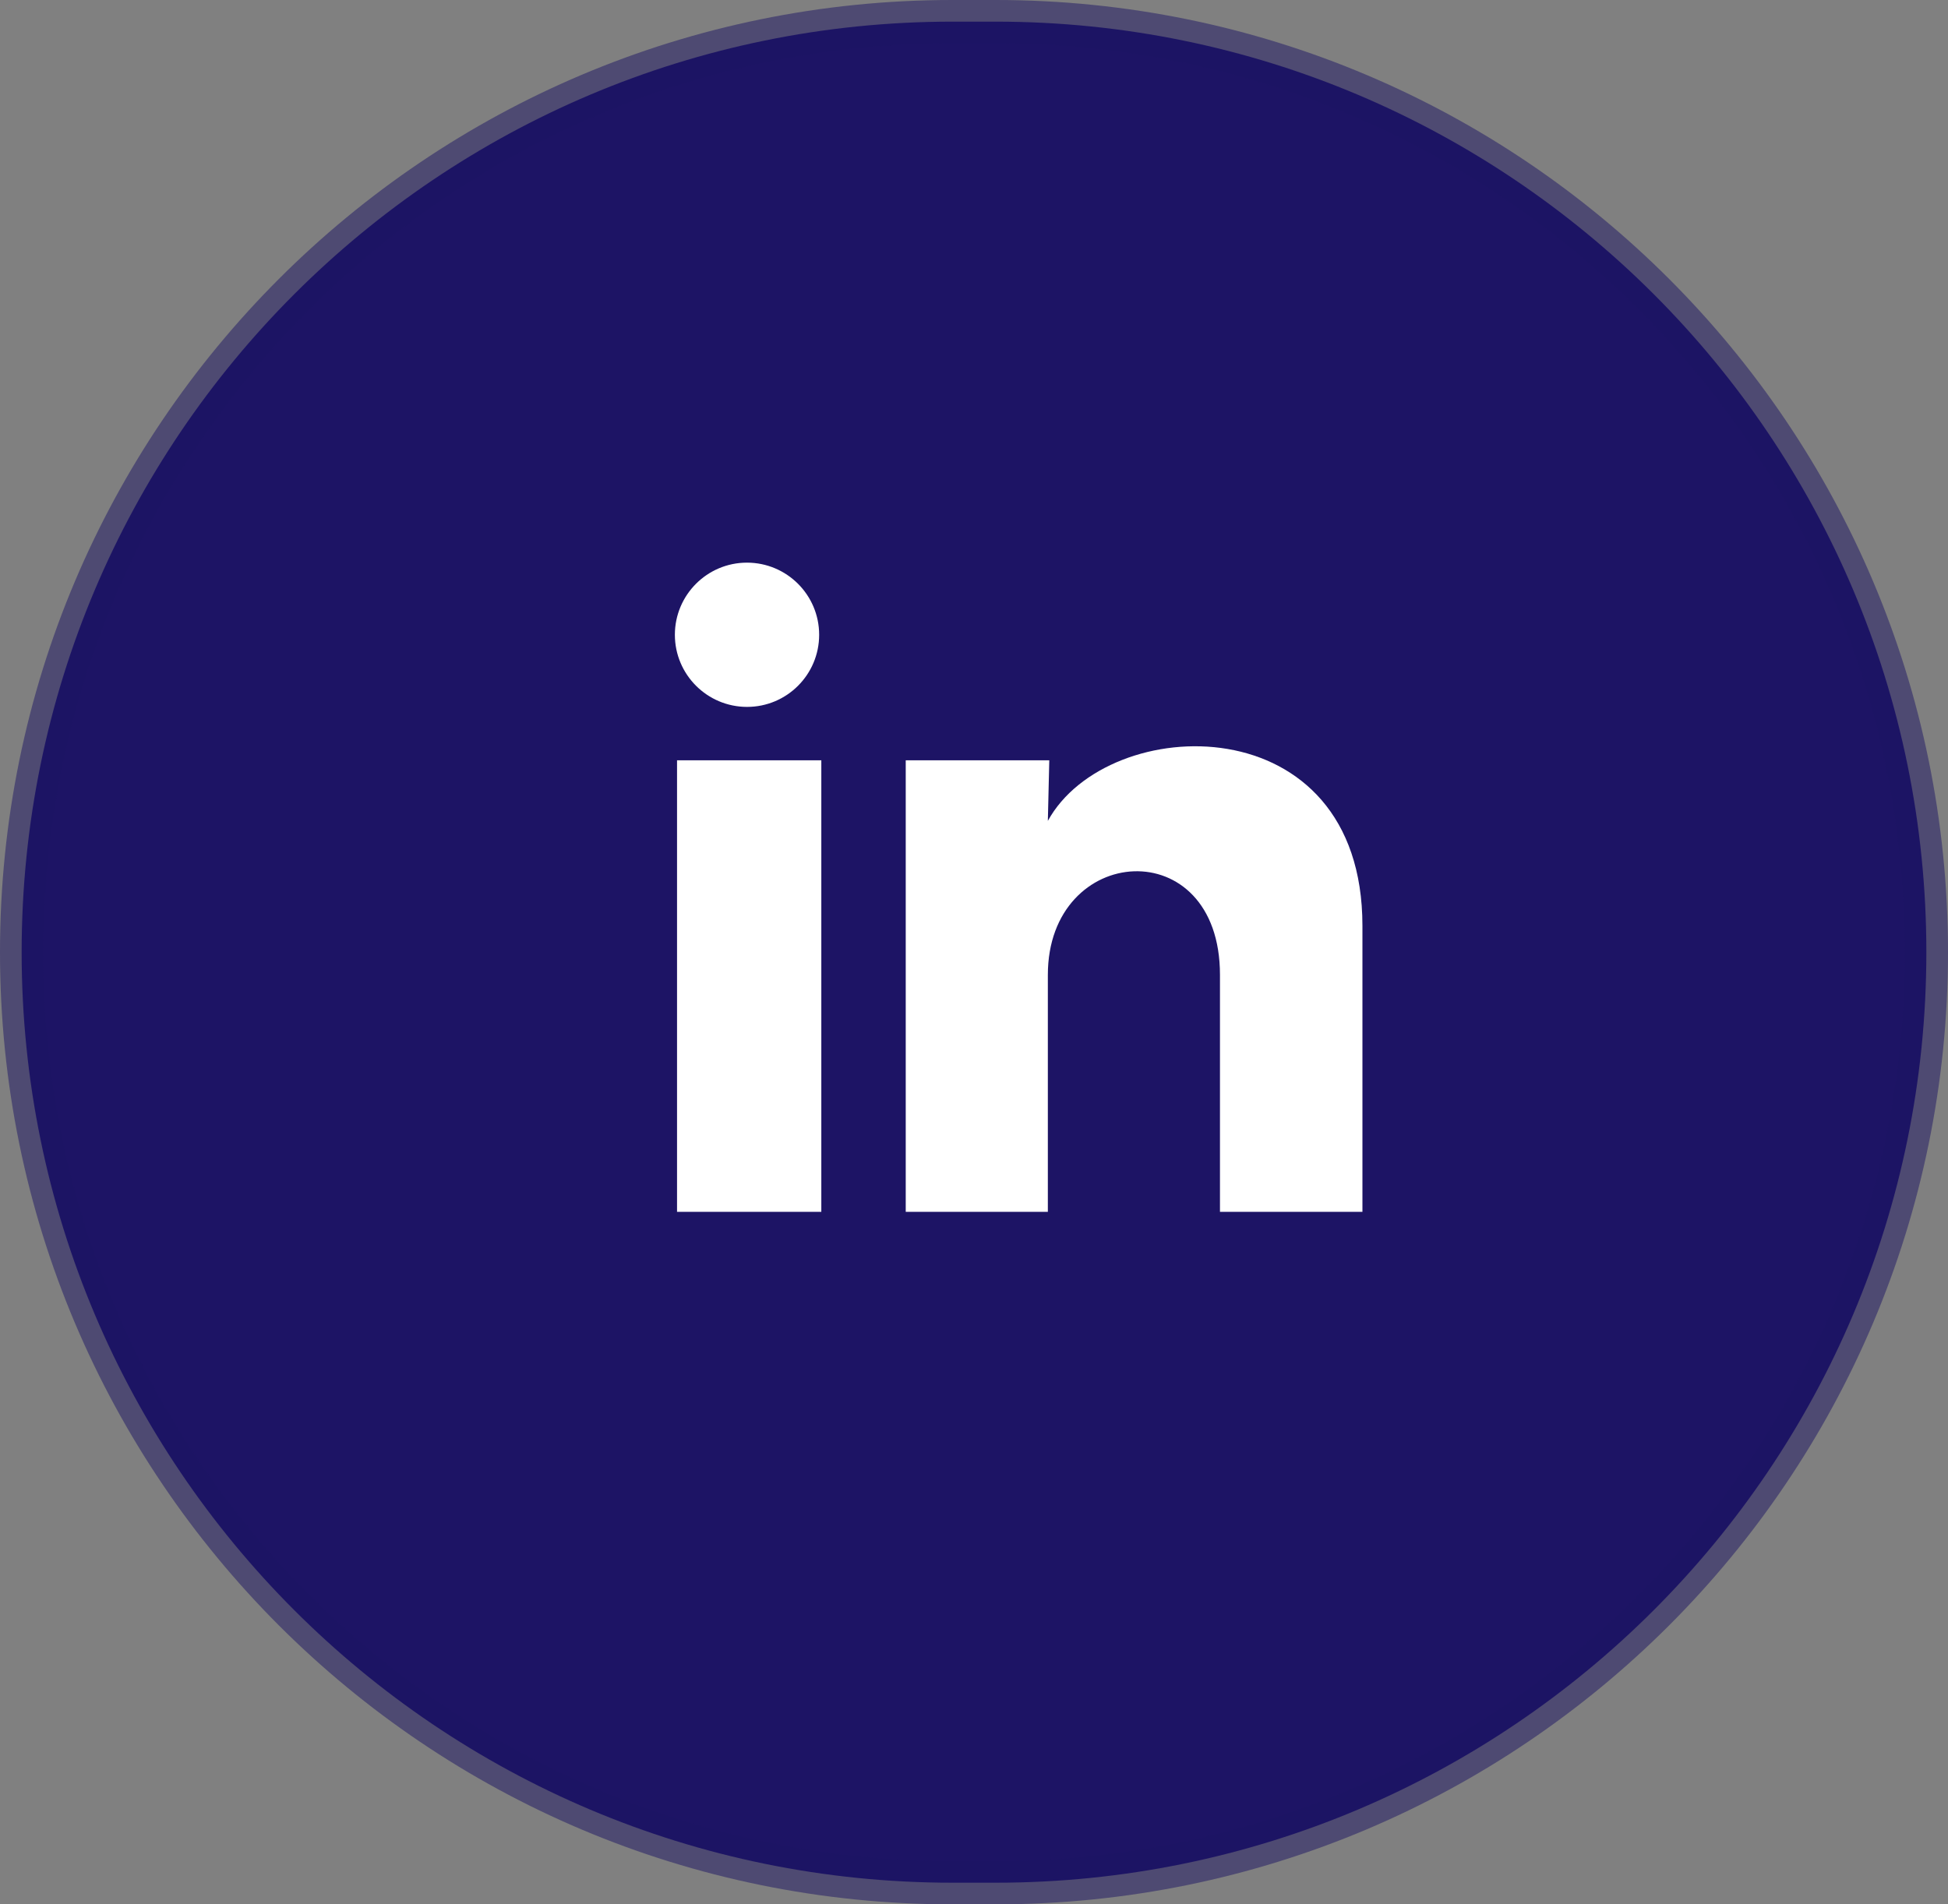
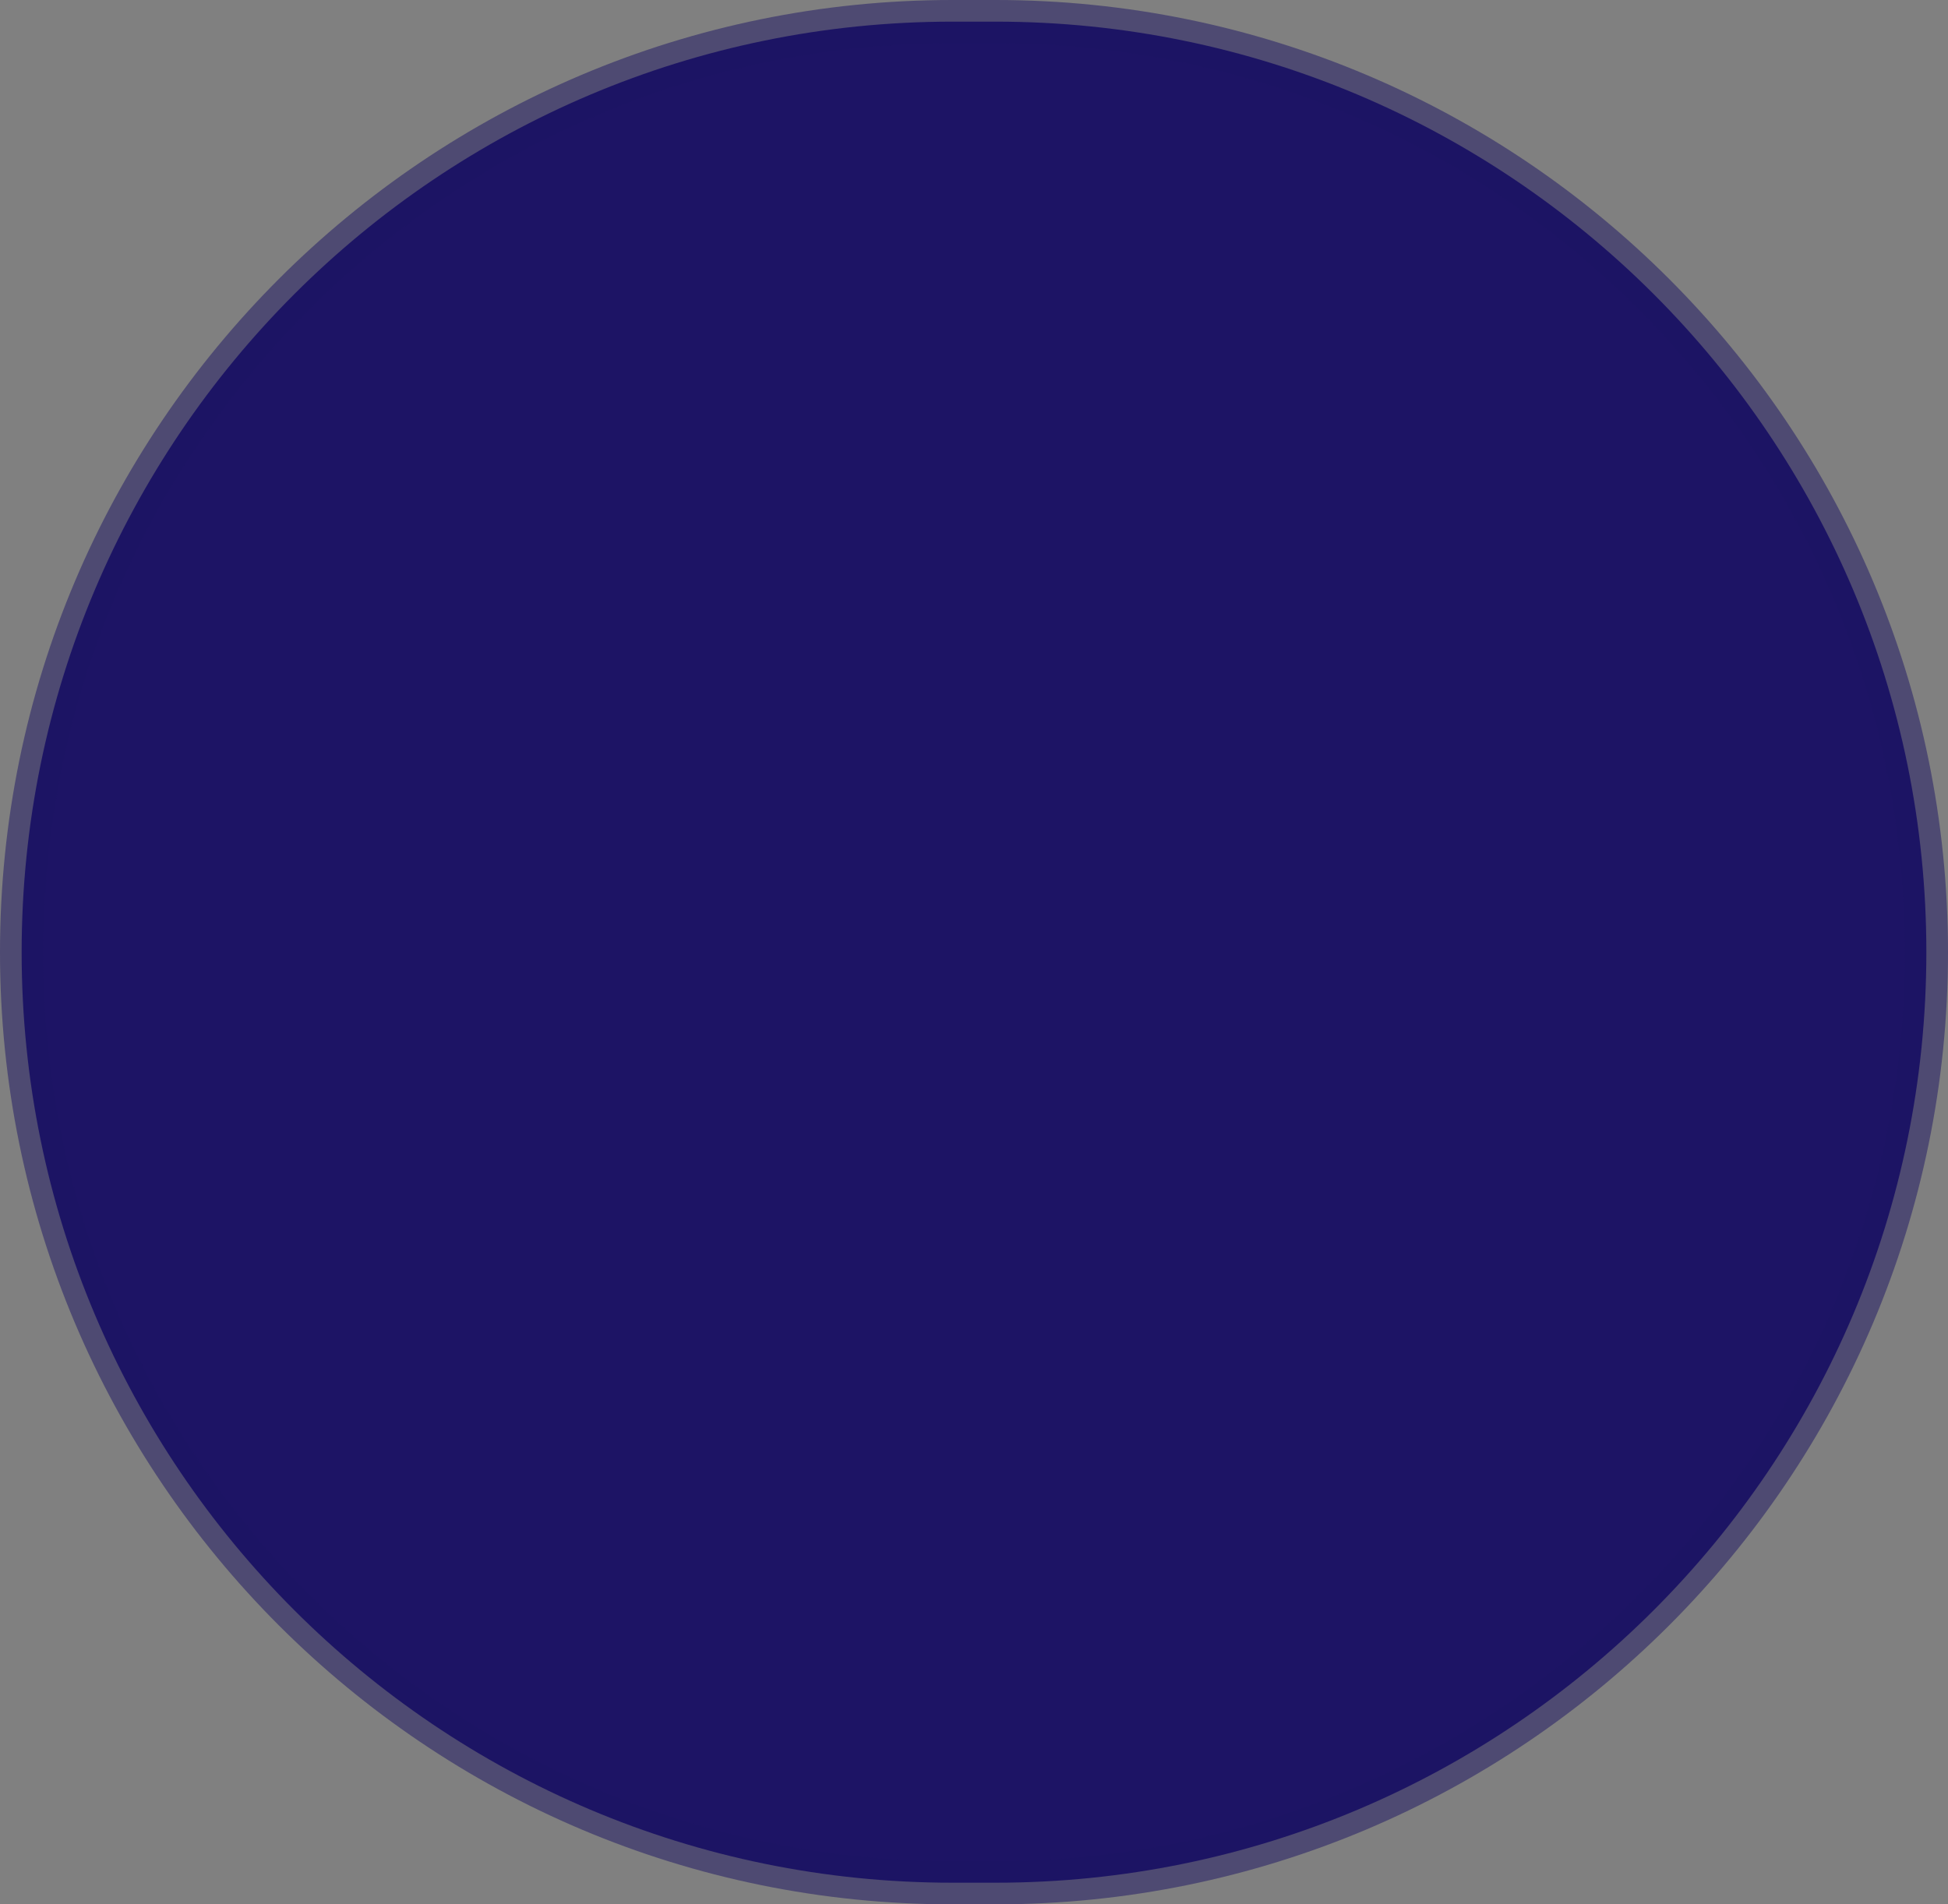
<svg xmlns="http://www.w3.org/2000/svg" version="1.1" id="Layer_1" x="0px" y="0px" width="45px" height="44px" viewBox="0 0 45 44" enable-background="new 0 0 45 44" xml:space="preserve">
  <rect x="0" y="0" width="45" height="44" fill="#808080" stroke="none" />
  <path fill="#1D1465" stroke="#1D1465" stroke-opacity="0.5" d="M22,0.5h1c11.874,0,21.5,9.626,21.5,21.5l0,0  c0,11.874-9.626,21.5-21.5,21.5h-1C10.126,43.5,0.5,33.874,0.5,22l0,0C0.5,10.126,10.126,0.5,22,0.5z" />
-   <path fill="#FFFFFF" d="M18.923,14.667c0,0.92-0.747,1.667-1.667,1.666s-1.666-0.747-1.666-1.667c0-0.92,0.747-1.667,1.667-1.666  S18.923,13.747,18.923,14.667z M18.973,17.567H15.64V28h3.333V17.567z M24.239,17.567h-3.316V28h3.283v-5.475  c0-3.05,3.976-3.333,3.976,0V28h3.291v-6.608c0-5.141-5.884-4.95-7.267-2.425L24.239,17.567L24.239,17.567z" />
</svg>